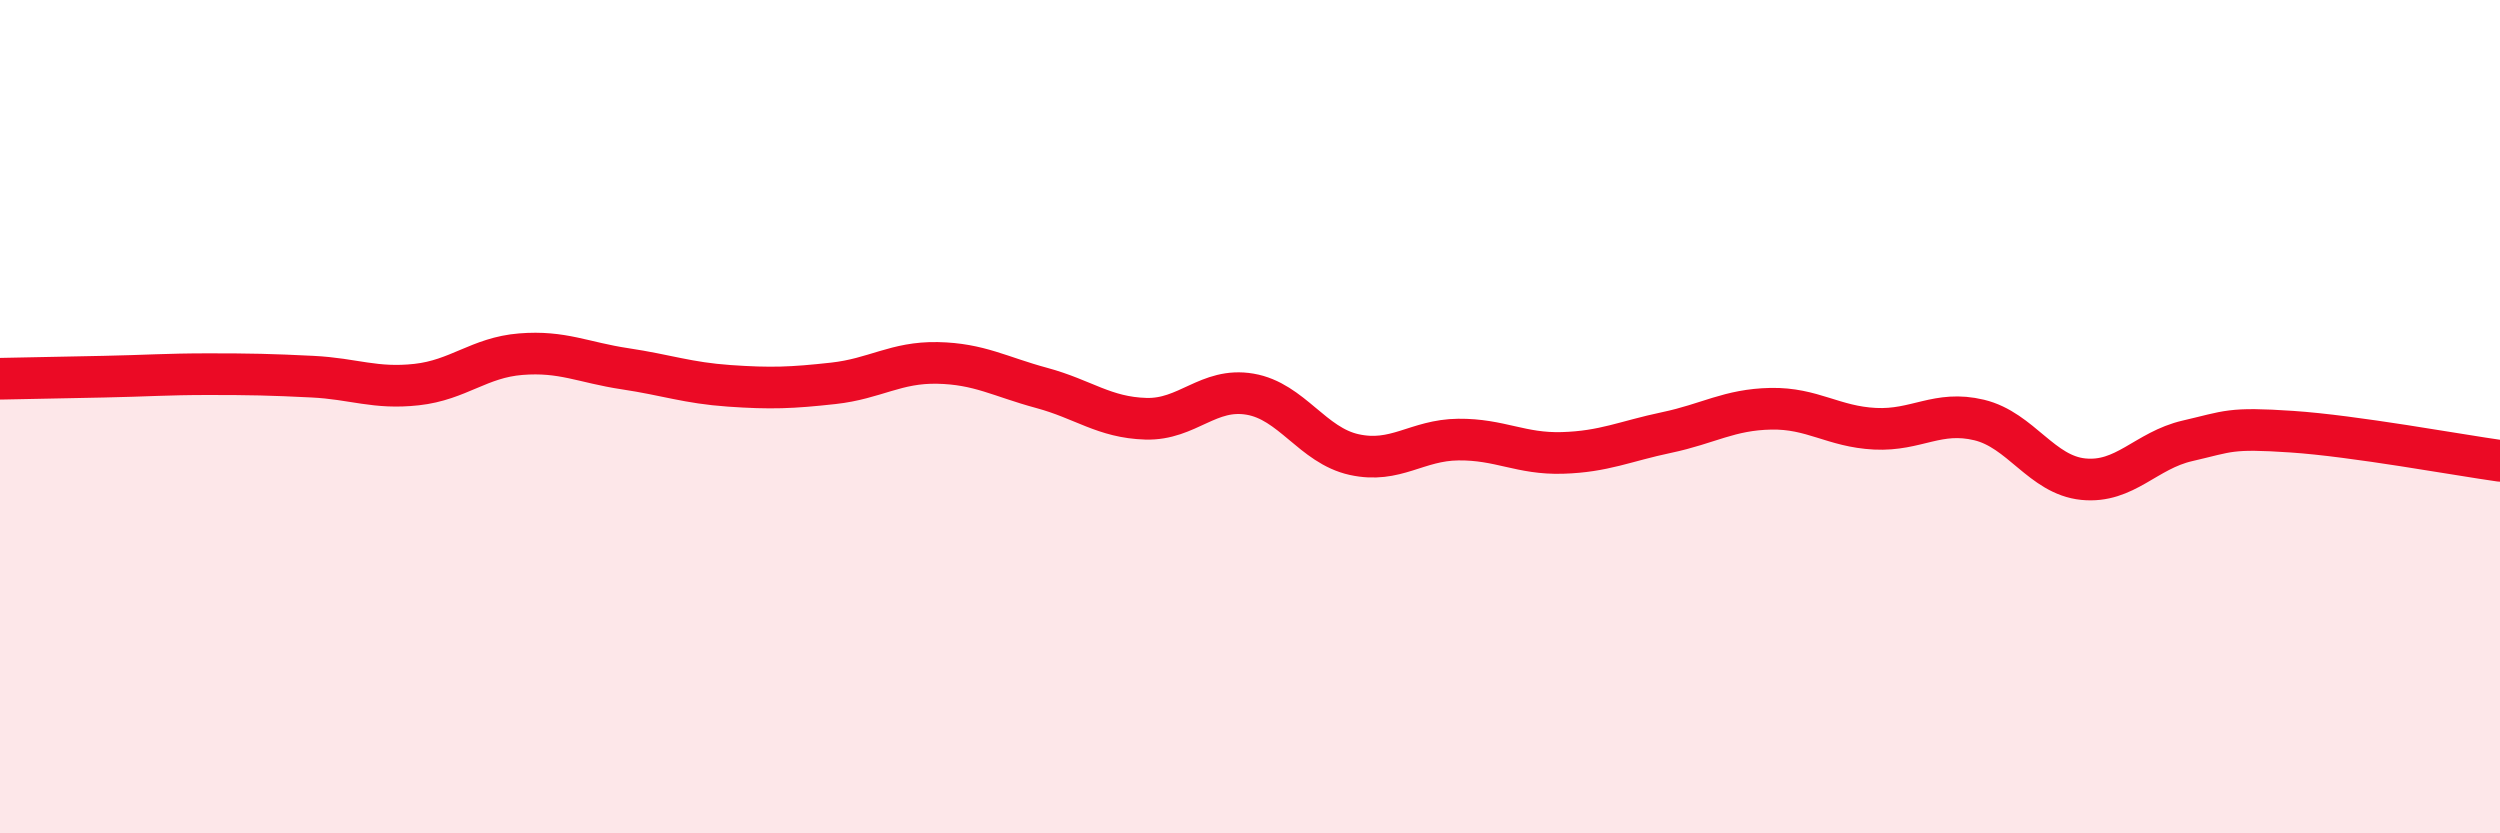
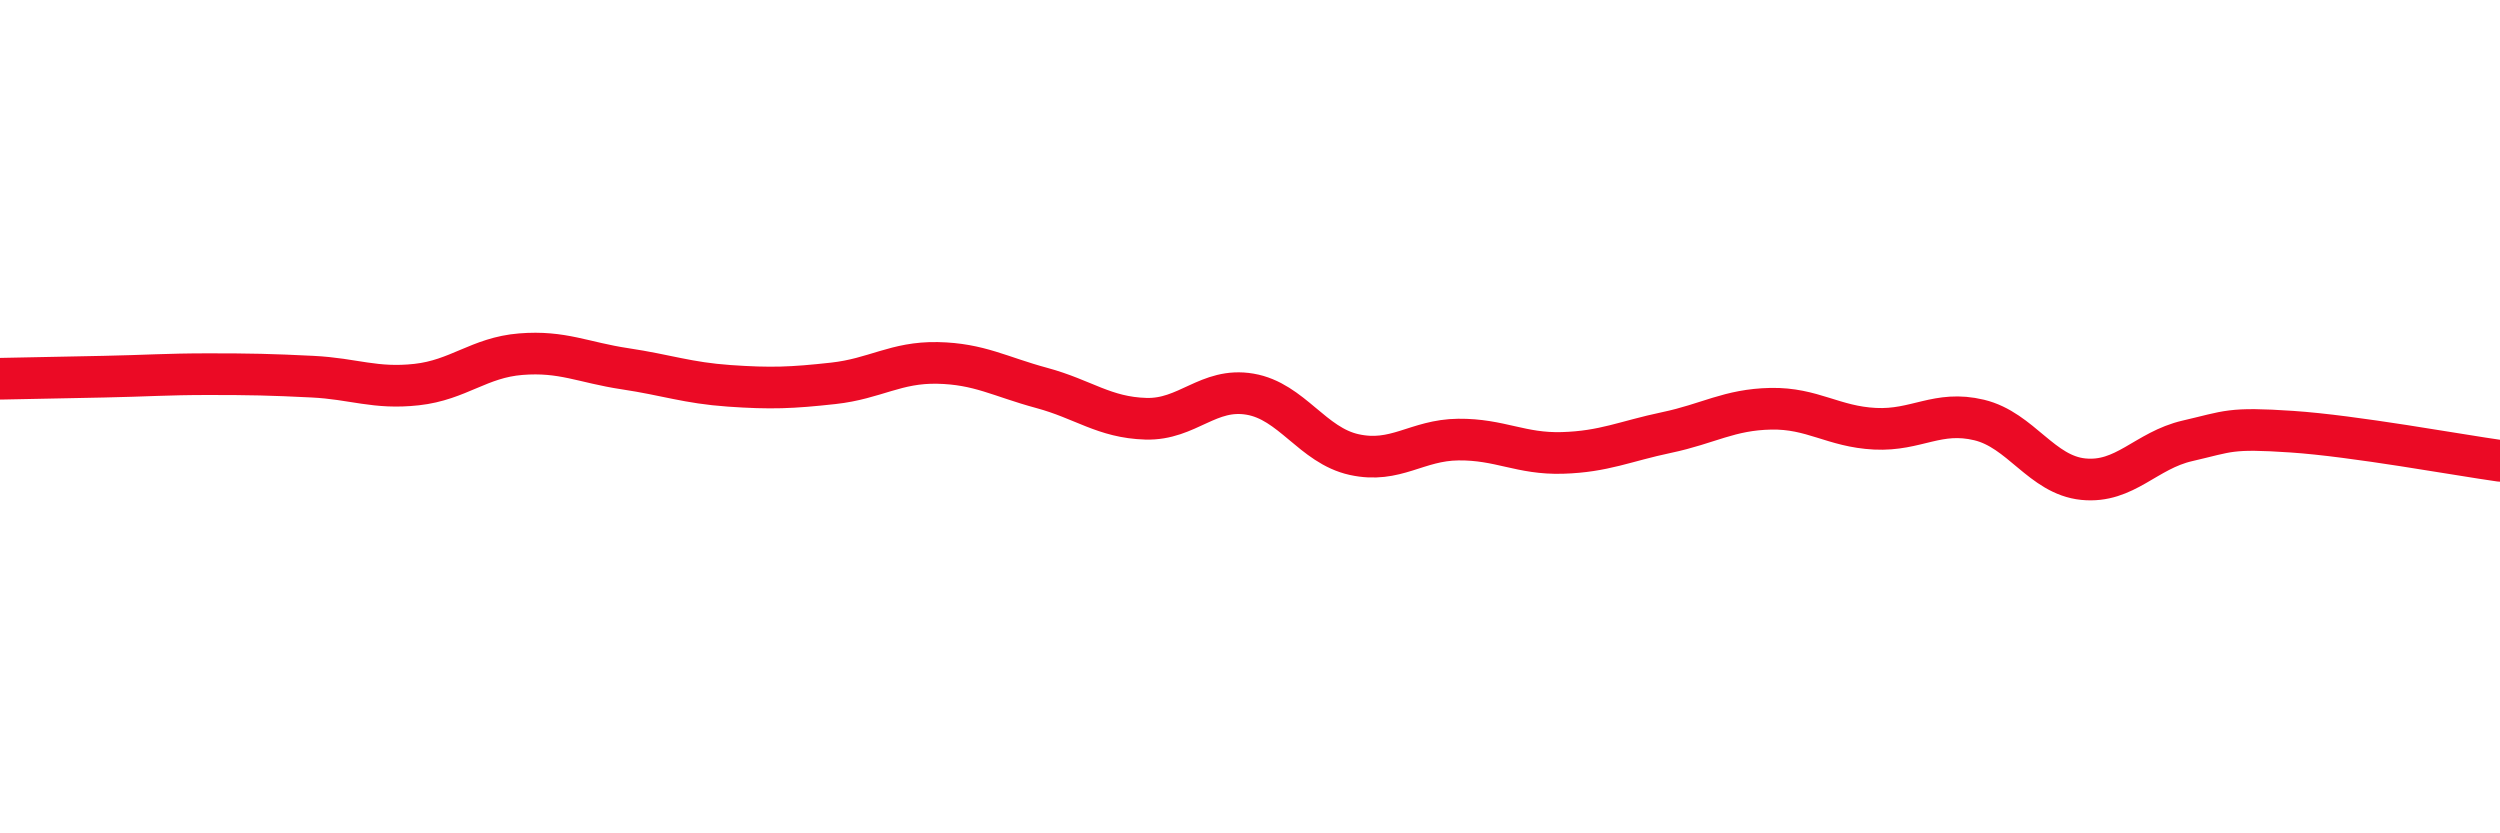
<svg xmlns="http://www.w3.org/2000/svg" width="60" height="20" viewBox="0 0 60 20">
-   <path d="M 0,9.09 C 0.5,9.08 1.5,9.06 2.5,9.04 C 3.5,9.02 4,8.98 5,8.98 C 6,8.98 6.5,8.99 7.5,9.04 C 8.5,9.09 9,9.34 10,9.23 C 11,9.12 11.5,8.58 12.5,8.5 C 13.5,8.42 14,8.7 15,8.85 C 16,9 16.5,9.19 17.5,9.26 C 18.5,9.33 19,9.31 20,9.2 C 21,9.09 21.5,8.69 22.5,8.71 C 23.5,8.73 24,9.04 25,9.31 C 26,9.58 26.5,10.02 27.5,10.05 C 28.5,10.08 29,9.29 30,9.46 C 31,9.63 31.5,10.69 32.5,10.91 C 33.5,11.13 34,10.56 35,10.55 C 36,10.54 36.5,10.9 37.5,10.87 C 38.5,10.84 39,10.59 40,10.38 C 41,10.17 41.5,9.83 42.5,9.81 C 43.5,9.79 44,10.24 45,10.29 C 46,10.34 46.5,9.84 47.5,10.08 C 48.5,10.32 49,11.4 50,11.5 C 51,11.6 51.5,10.81 52.5,10.58 C 53.5,10.35 53.5,10.26 55,10.36 C 56.5,10.46 59,10.92 60,11.06L60 20L0 20Z" fill="#EB0A25" opacity="0.1" stroke-linecap="round" stroke-linejoin="round" />
  <path d="M 0,9.09 C 0.5,9.08 1.5,9.06 2.5,9.04 C 3.5,9.02 4,8.98 5,8.98 C 6,8.98 6.5,8.99 7.5,9.04 C 8.5,9.09 9,9.34 10,9.23 C 11,9.12 11.5,8.58 12.5,8.5 C 13.5,8.42 14,8.7 15,8.85 C 16,9 16.5,9.19 17.5,9.26 C 18.5,9.33 19,9.31 20,9.2 C 21,9.09 21.5,8.69 22.5,8.71 C 23.5,8.73 24,9.04 25,9.31 C 26,9.58 26.5,10.02 27.5,10.05 C 28.5,10.08 29,9.29 30,9.46 C 31,9.63 31.5,10.69 32.5,10.91 C 33.5,11.13 34,10.56 35,10.55 C 36,10.54 36.5,10.9 37.5,10.87 C 38.5,10.84 39,10.59 40,10.38 C 41,10.17 41.5,9.83 42.5,9.81 C 43.5,9.79 44,10.24 45,10.29 C 46,10.34 46.5,9.84 47.5,10.08 C 48.5,10.32 49,11.4 50,11.5 C 51,11.6 51.5,10.81 52.5,10.58 C 53.5,10.35 53.5,10.26 55,10.36 C 56.5,10.46 59,10.92 60,11.06" stroke="#EB0A25" stroke-width="1" fill="none" stroke-linecap="round" stroke-linejoin="round" />
</svg>